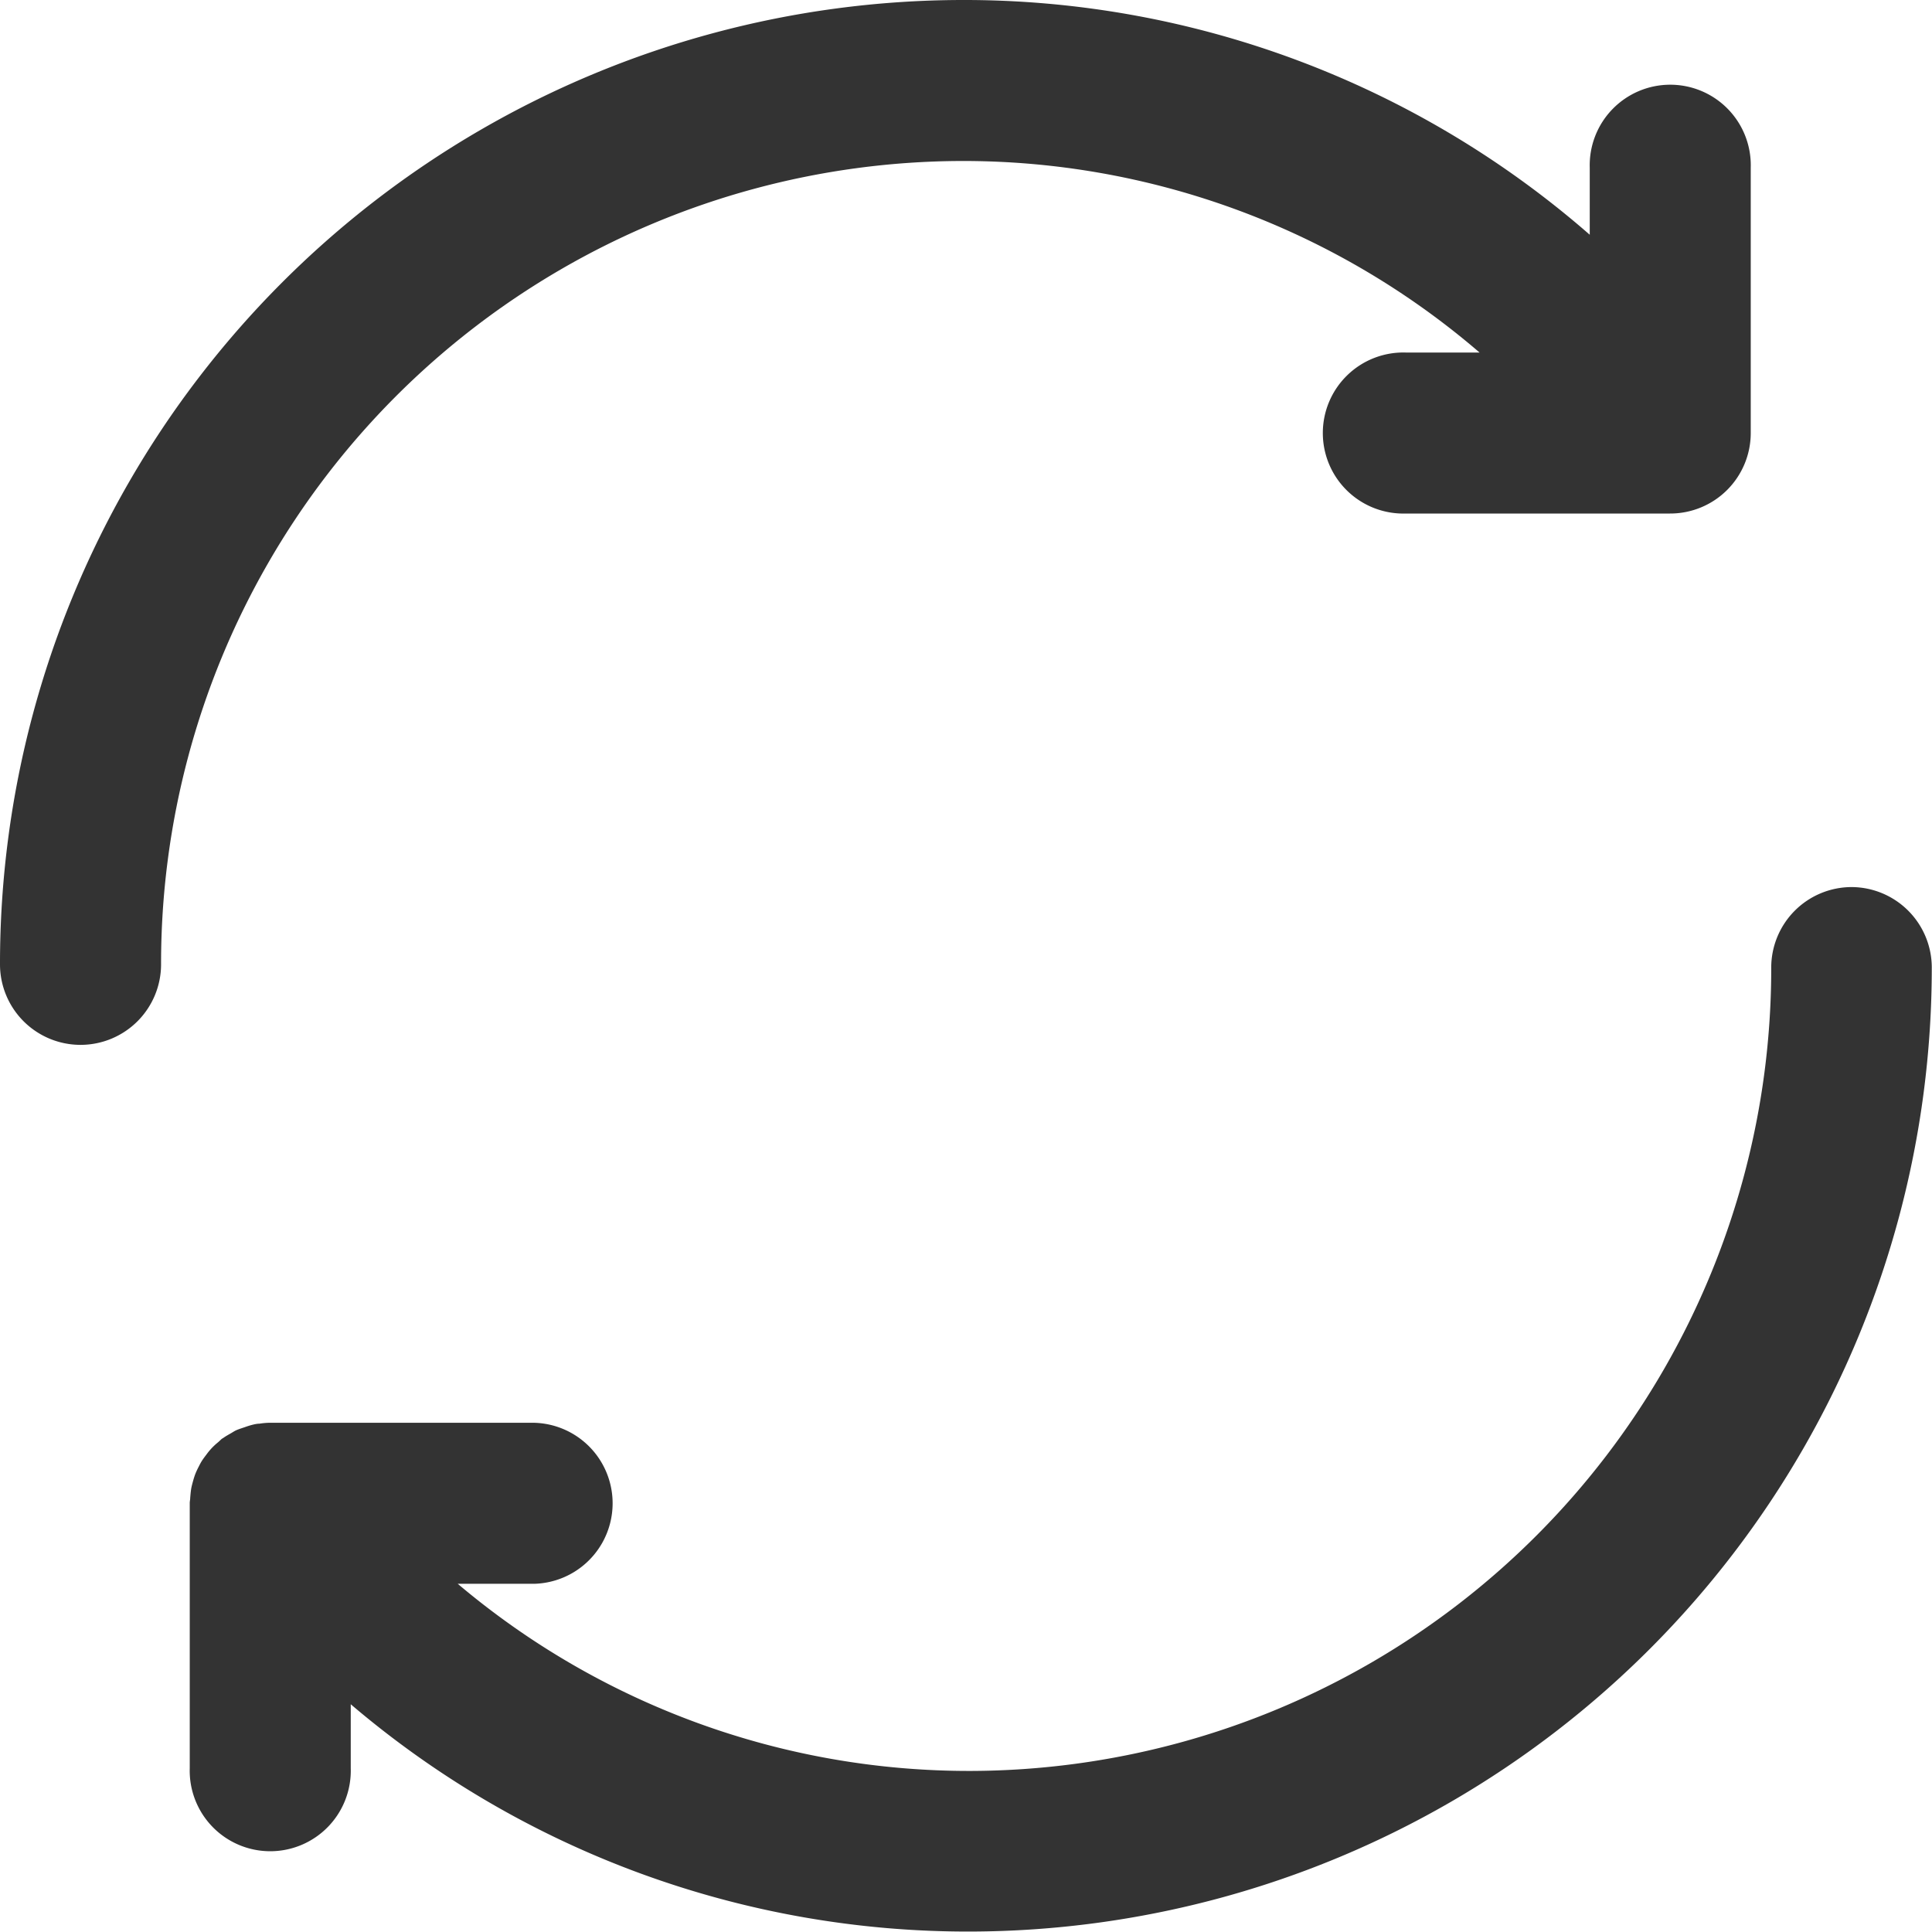
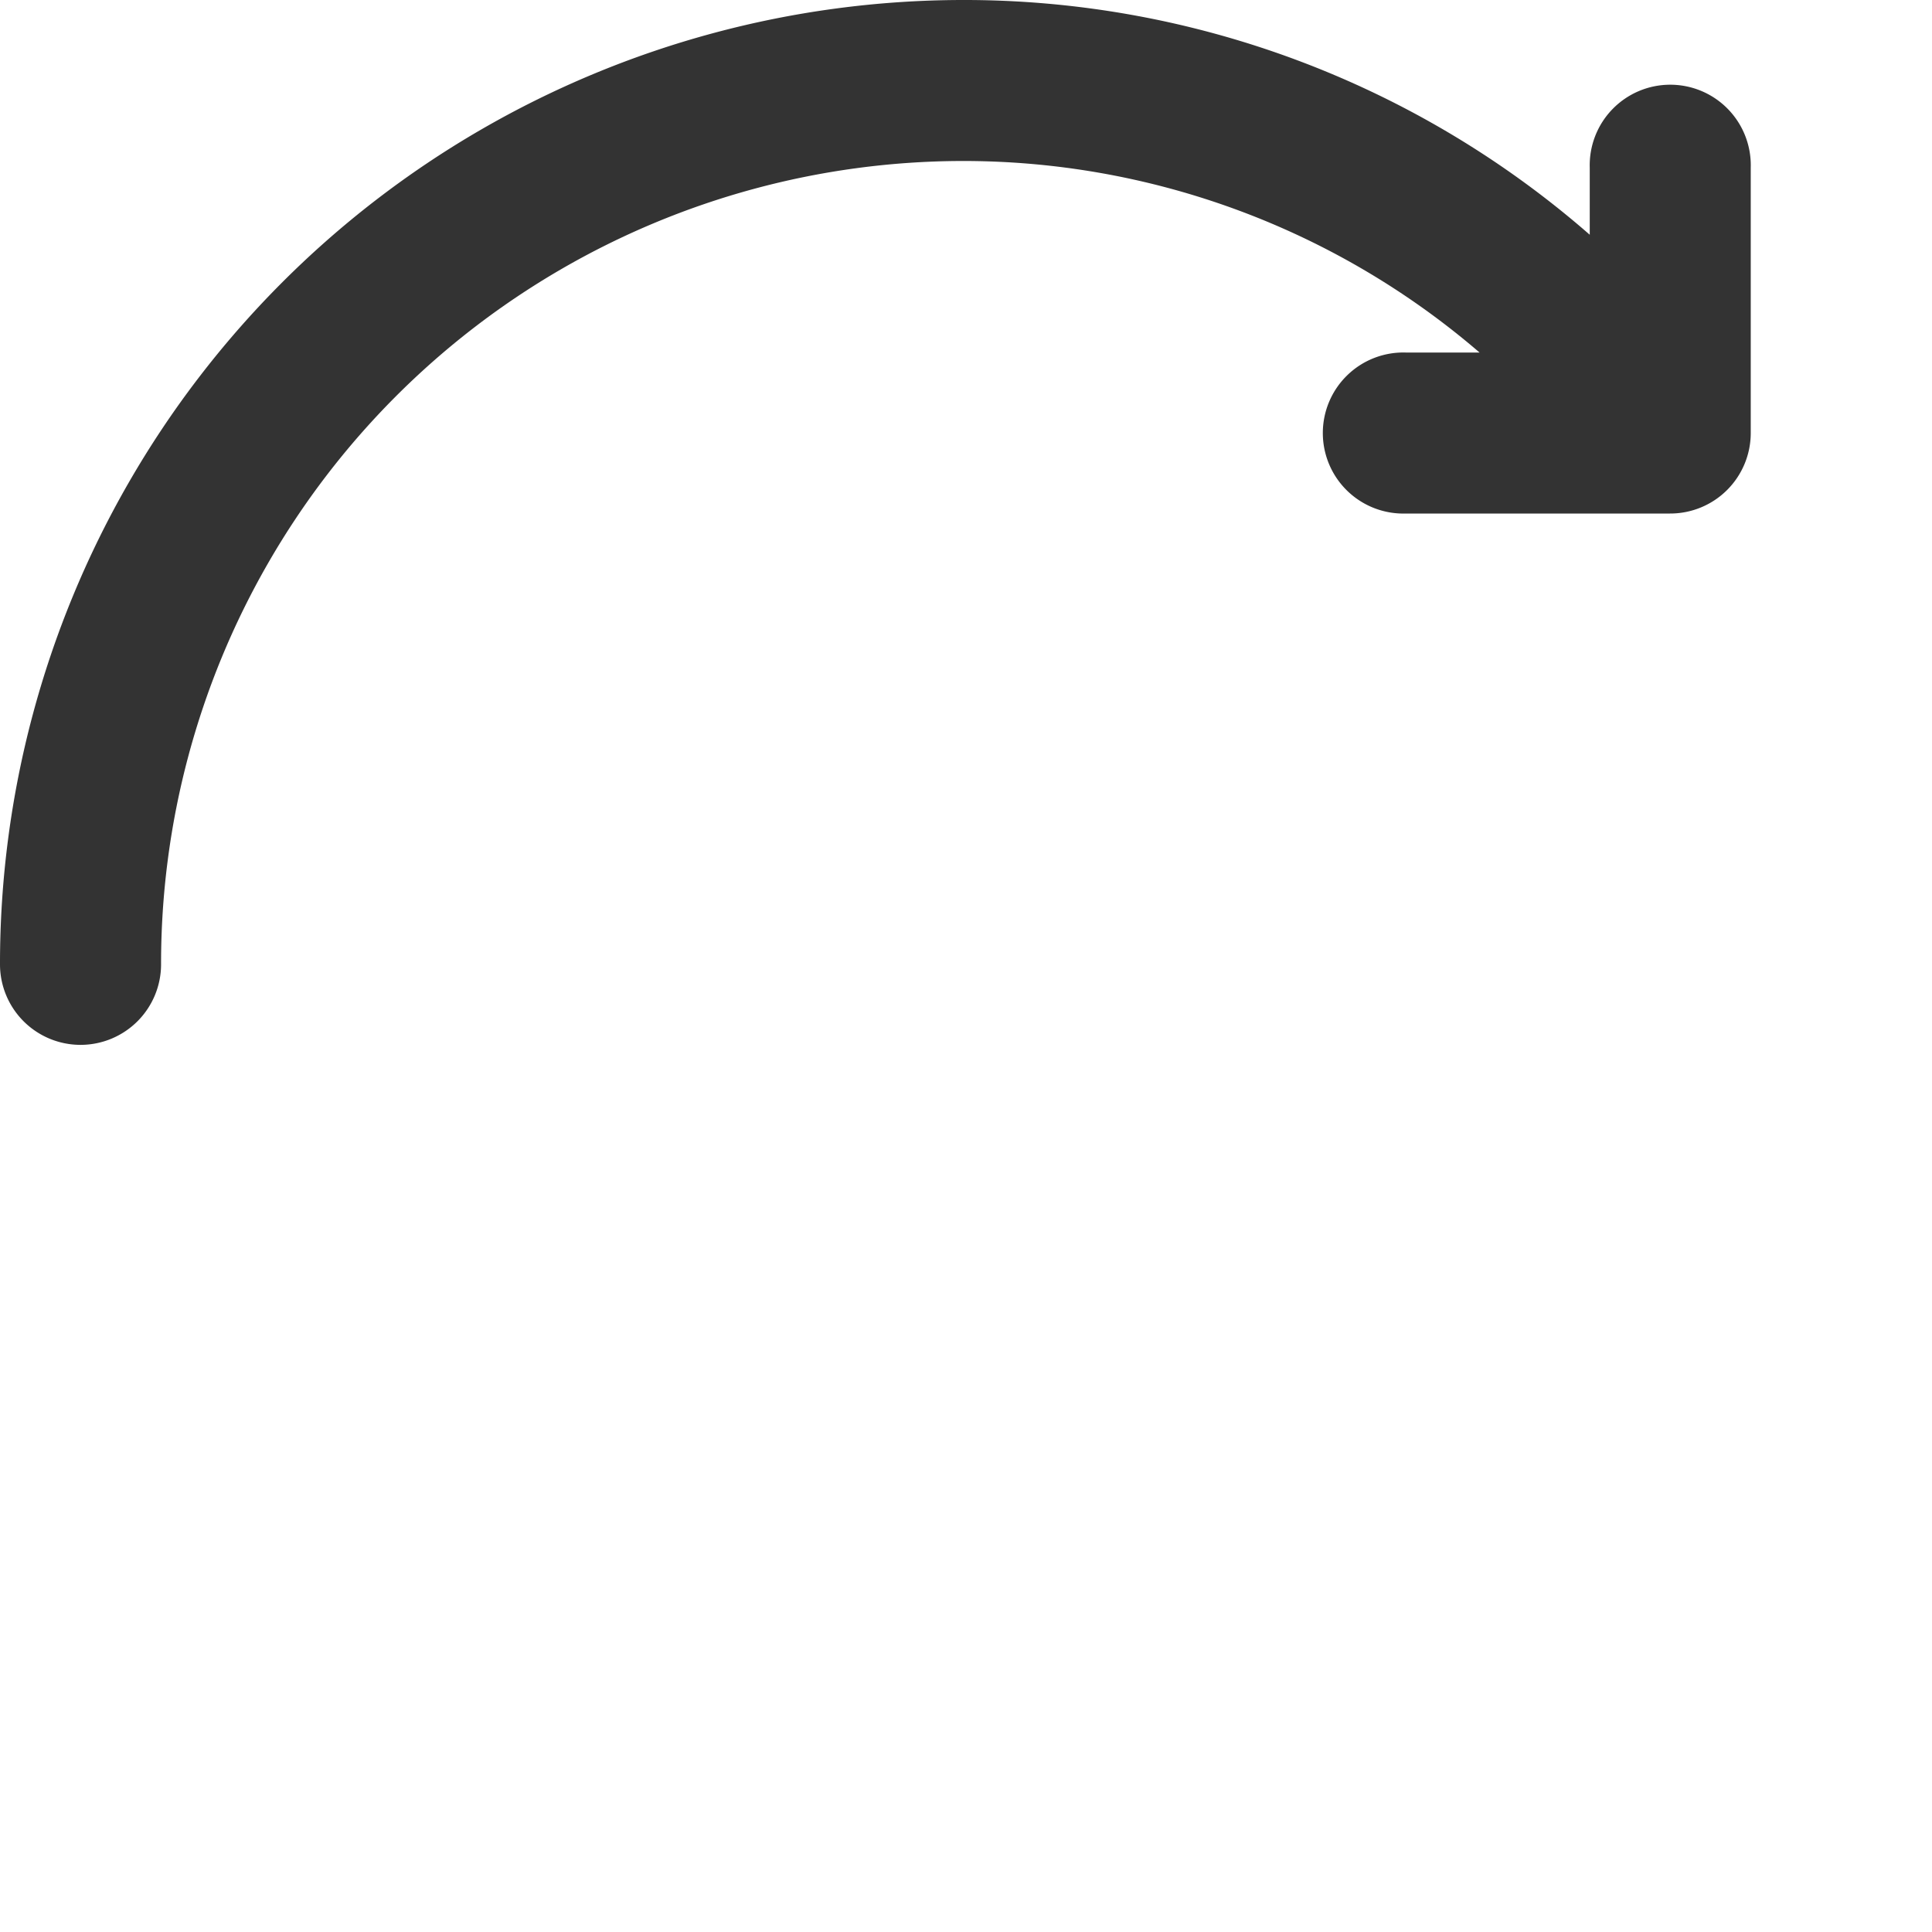
<svg xmlns="http://www.w3.org/2000/svg" id="return" width="25.933" height="25.933" viewBox="0 0 25.933 25.933">
  <path id="Path_3516" data-name="Path 3516" d="M1.081,14.025a1.081,1.081,0,0,0,1.081-1.081A10.773,10.773,0,0,1,12.9,2.161a10.628,10.628,0,0,1,6.96,2.571h-.99a1.081,1.081,0,1,0,0,2.161h3.546A1.081,1.081,0,0,0,23.5,5.813V2.251a1.081,1.081,0,1,0-2.161,0v.9A12.767,12.767,0,0,0,12.9,0,12.937,12.937,0,0,0,0,12.945,1.081,1.081,0,0,0,1.081,14.025Z" fill="#333" />
-   <path id="Path_3517" data-name="Path 3517" d="M60.077,176.32A1.081,1.081,0,0,0,59,177.4a10.773,10.773,0,0,1-10.738,10.784,10.628,10.628,0,0,1-6.893-2.512H42.4a1.081,1.081,0,0,0,0-2.161H38.857l-.028,0a1.047,1.047,0,0,0-.123.012c-.03,0-.061.007-.09.014a1.091,1.091,0,0,0-.106.033c-.032.011-.065.021-.1.035s-.058.031-.086.047-.068.038-.1.061c-.008.006-.017.009-.025.016s-.032.031-.05.046a.847.847,0,0,0-.15.158c-.021.028-.042.055-.061.084s-.035.062-.051.093a.987.987,0,0,0-.043.095c-.012.033-.022.067-.031.1s-.018.066-.023.1-.009.077-.012.116c0,.022-.006.044-.006.066v3.561a1.081,1.081,0,1,0,2.161,0v-.859a12.771,12.771,0,0,0,8.322,3.051,12.937,12.937,0,0,0,12.9-12.945A1.081,1.081,0,0,0,60.077,176.32Z" transform="translate(-35.225 -164.413)" fill="#333" />
</svg>